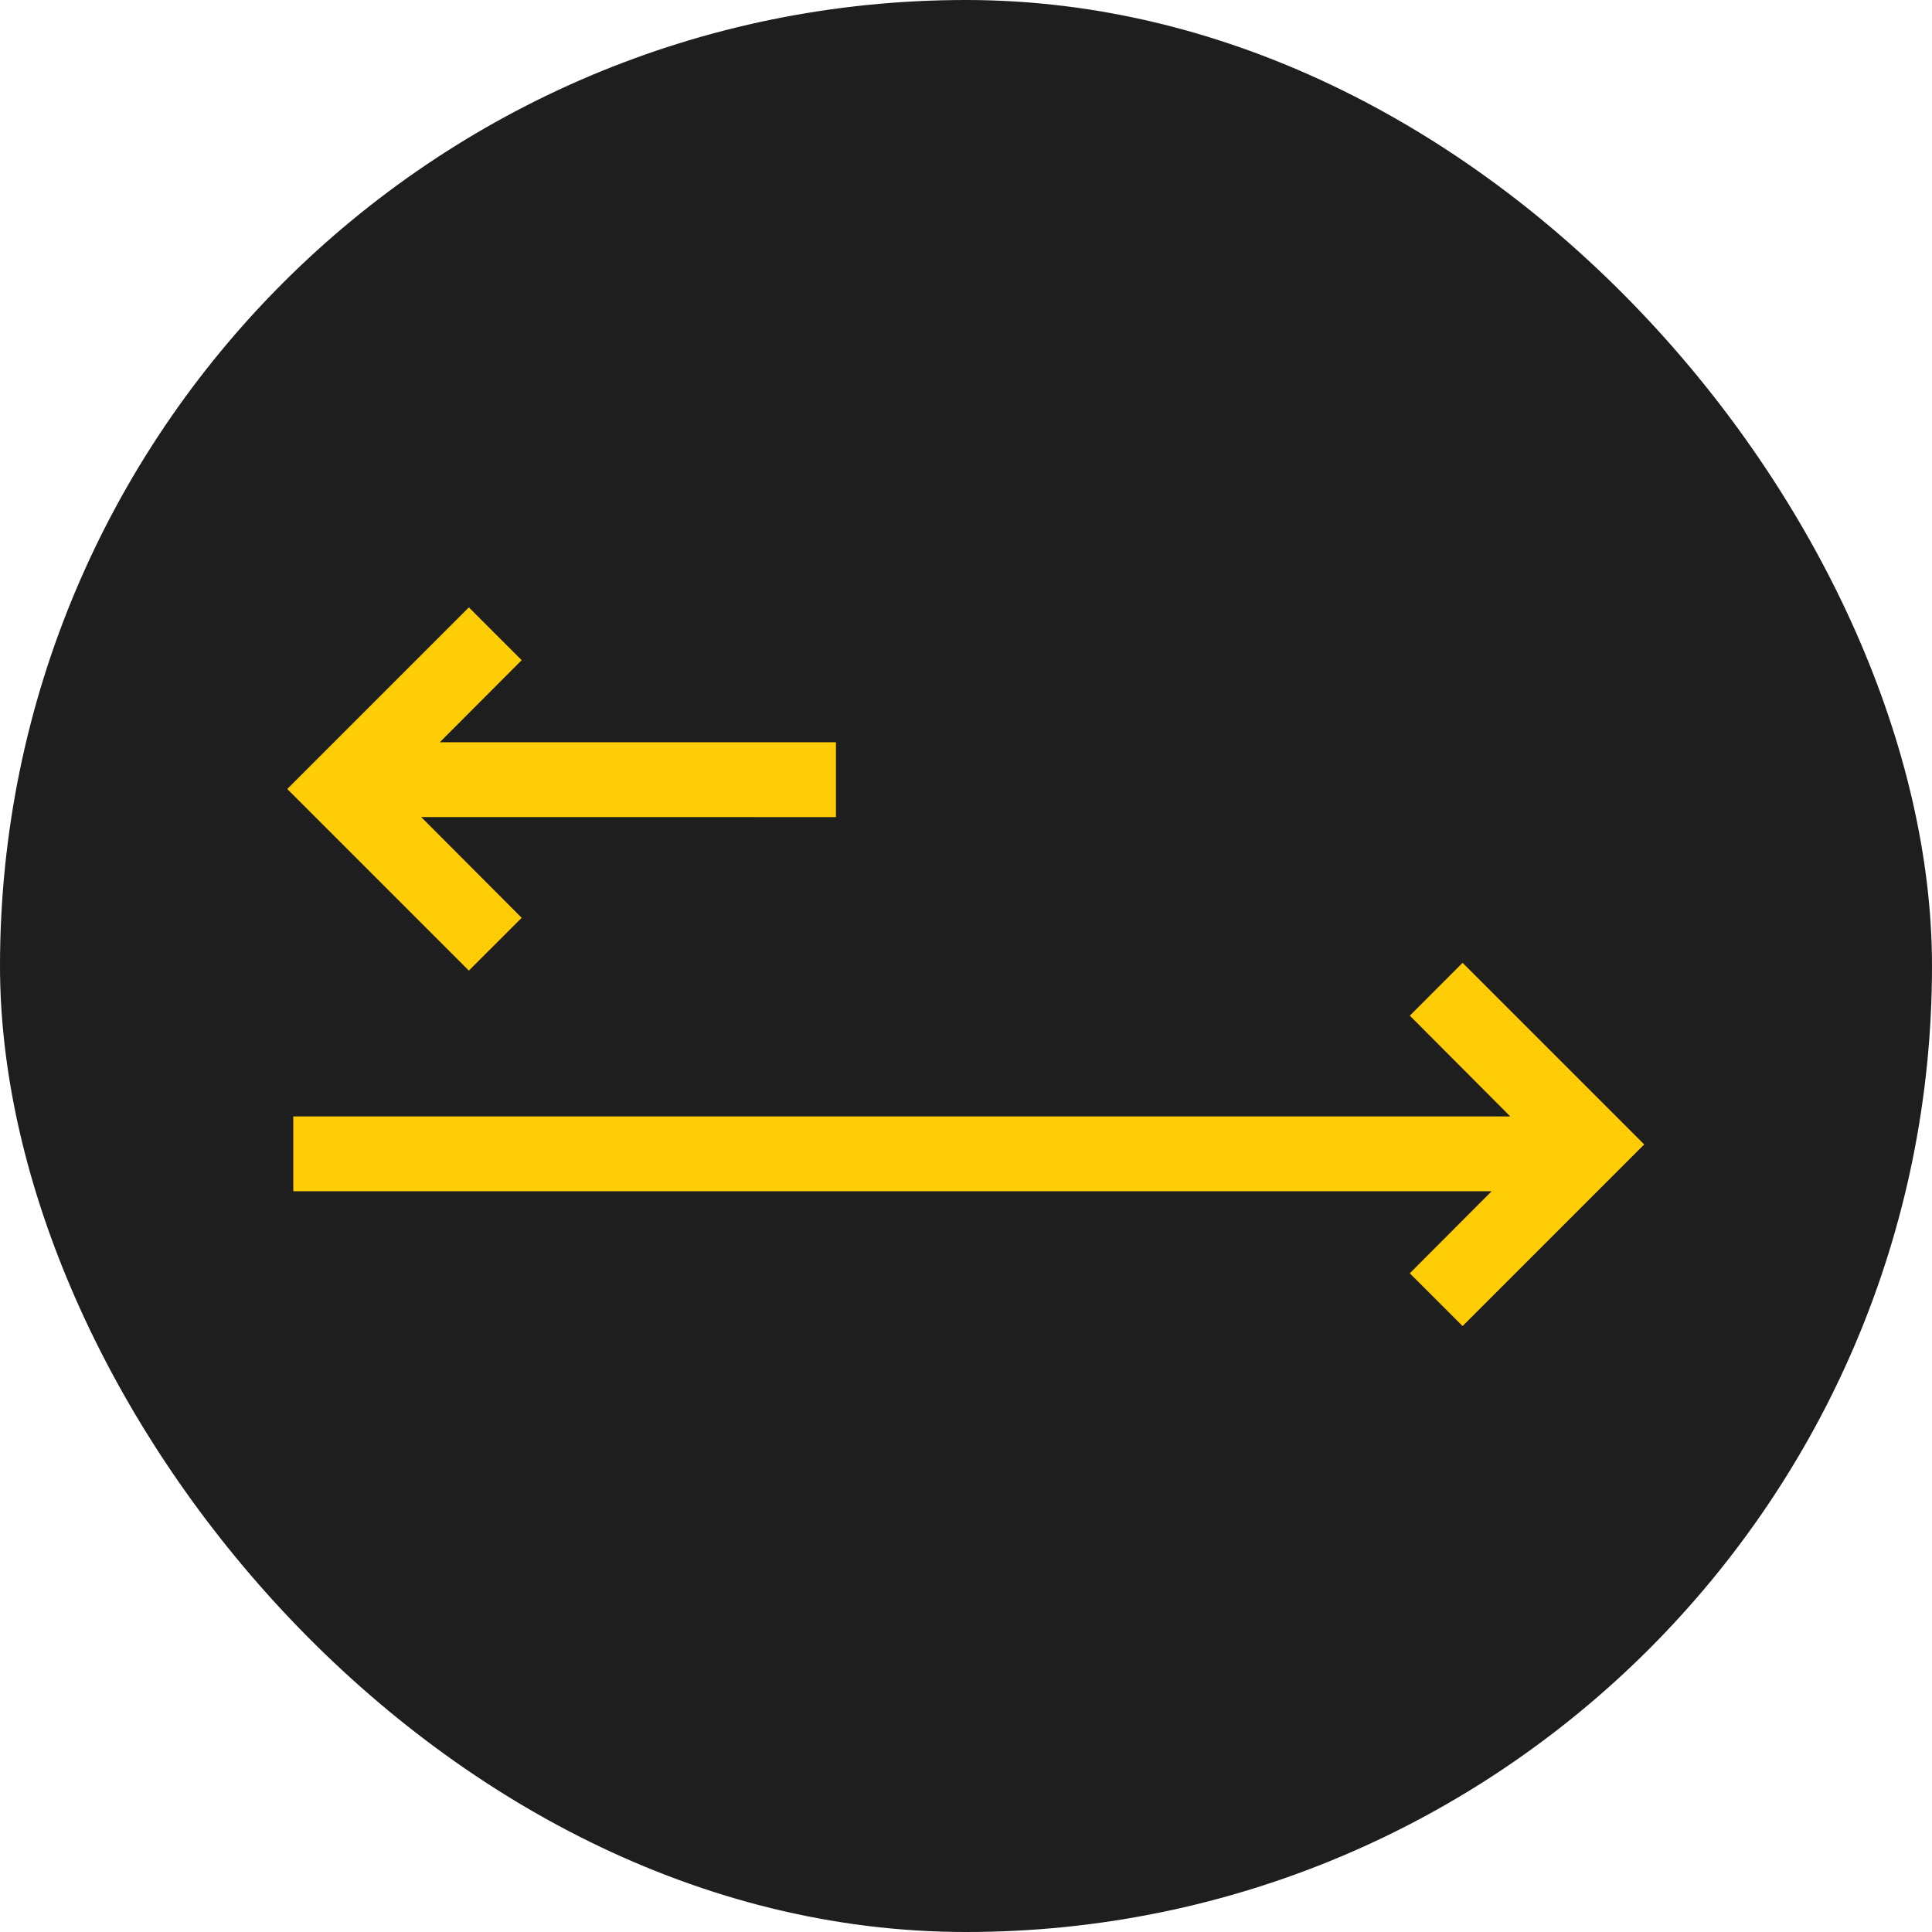
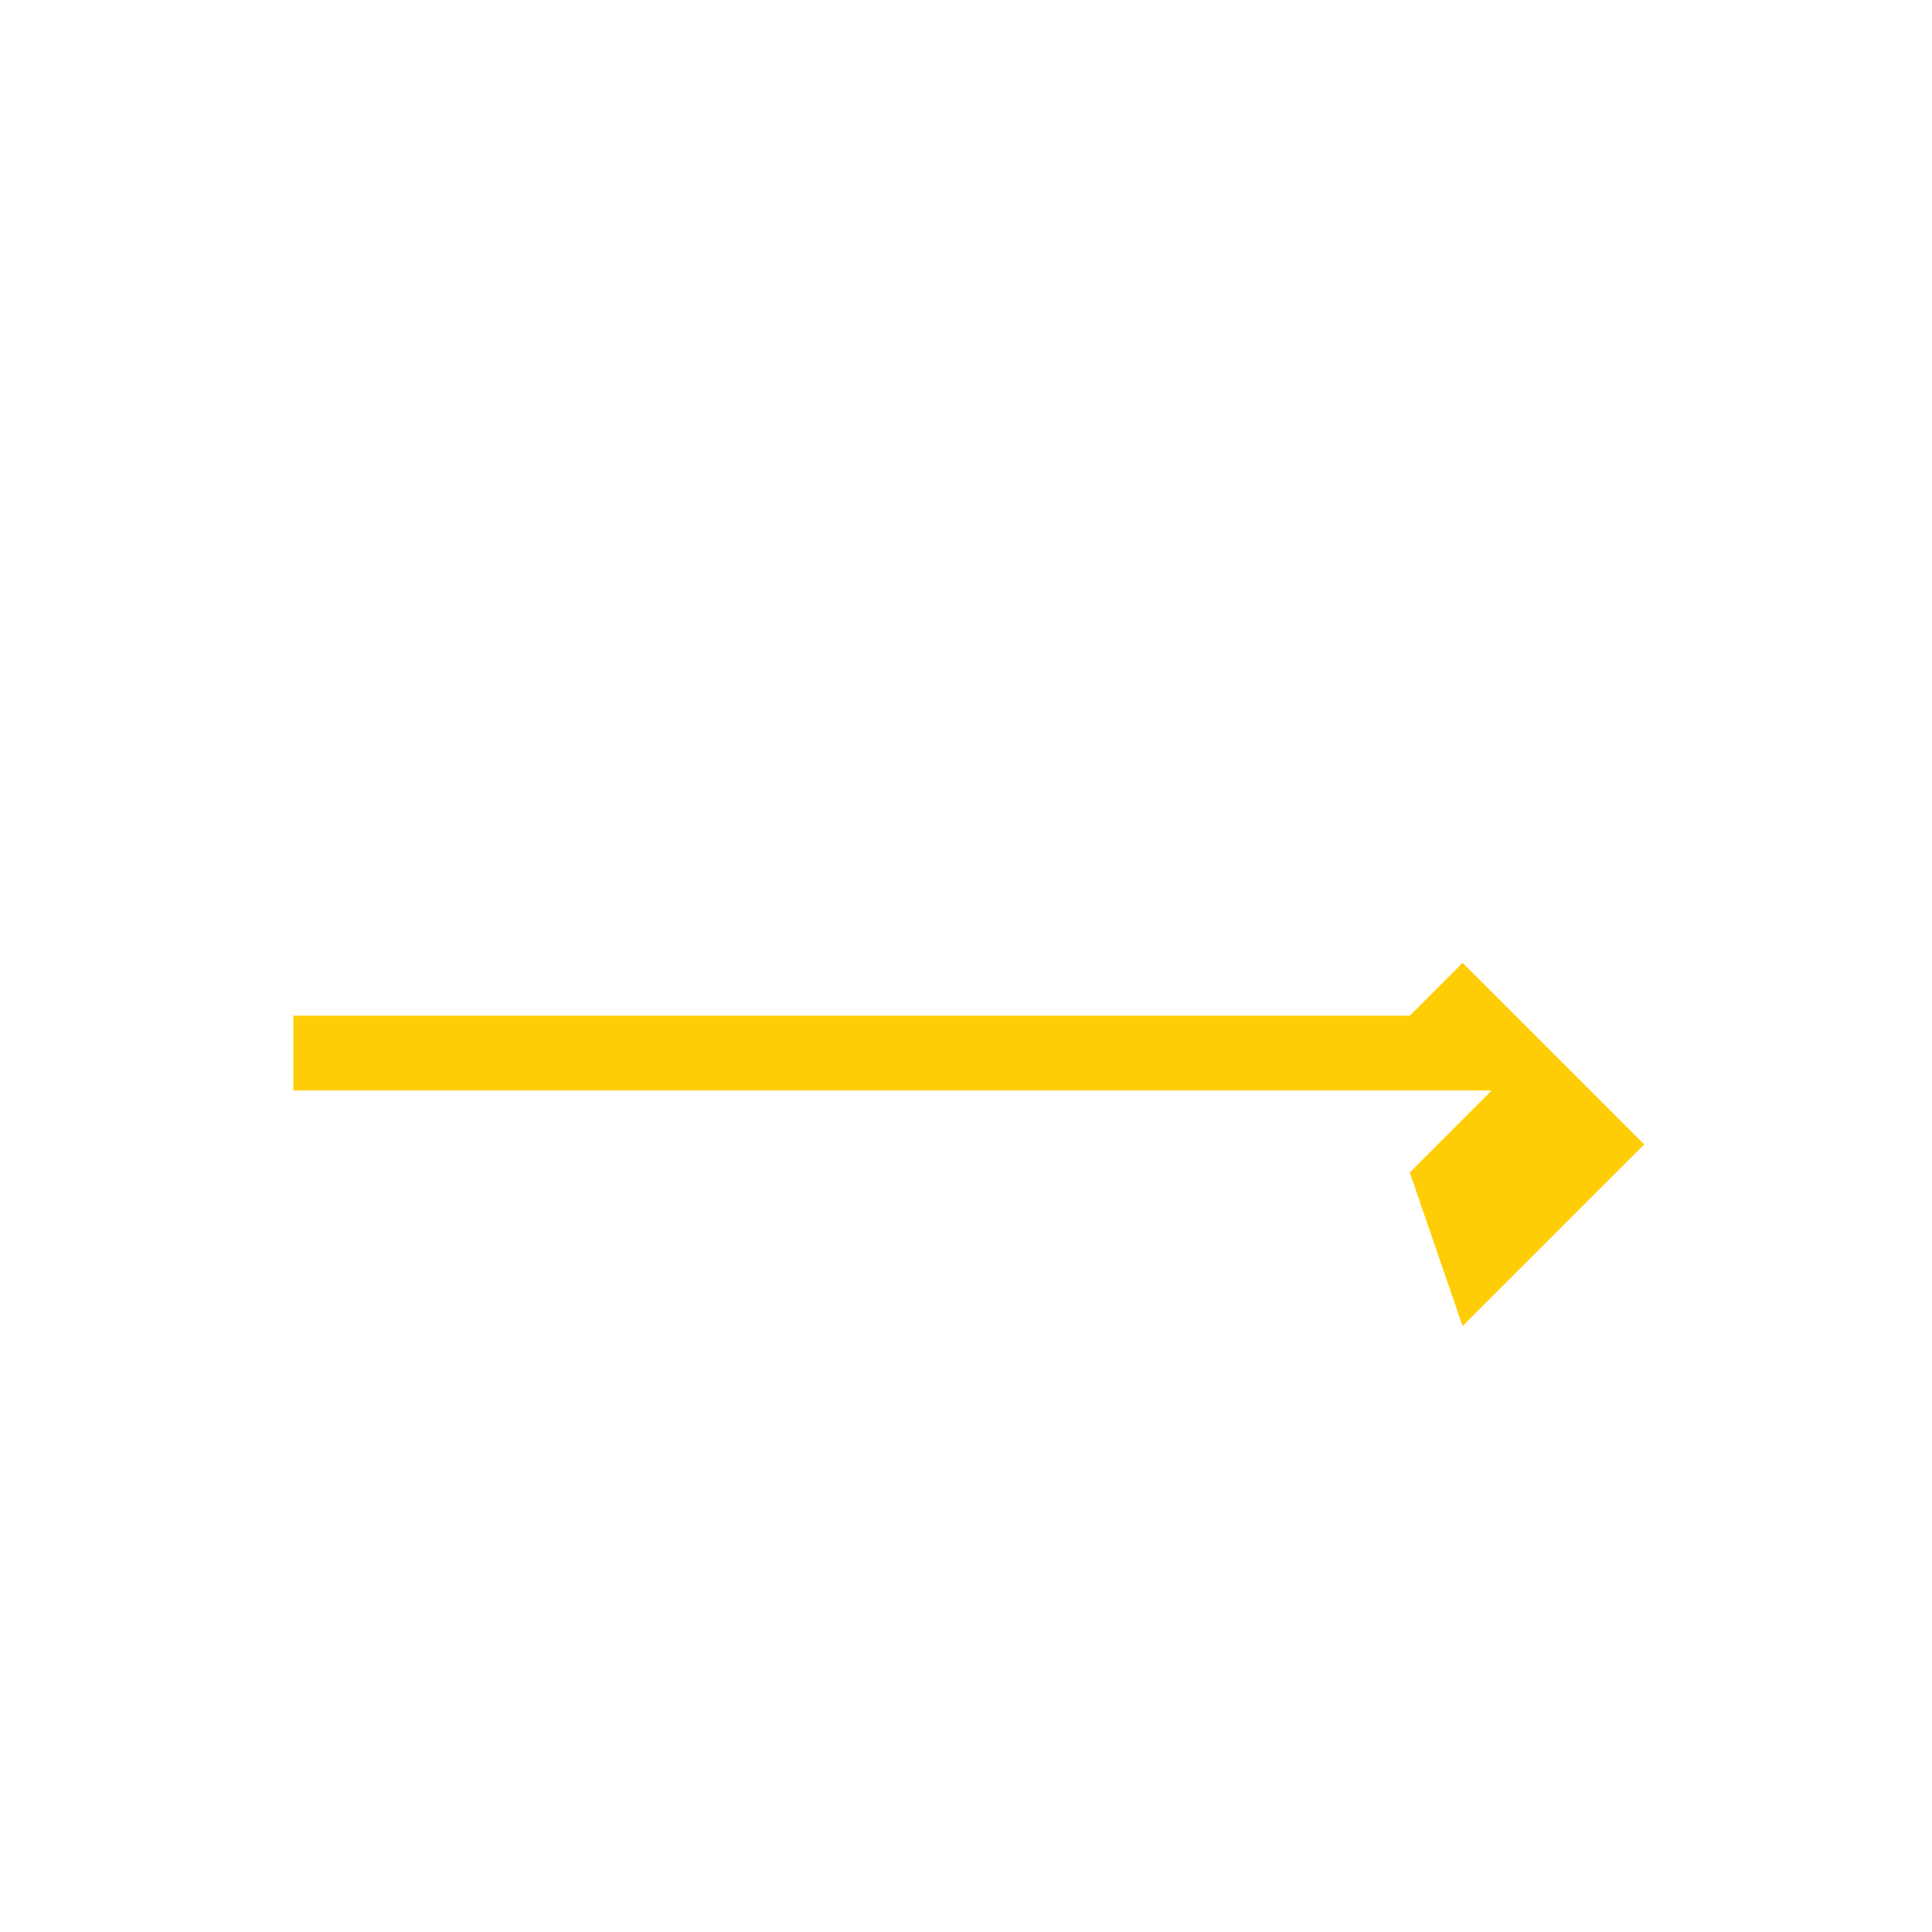
<svg xmlns="http://www.w3.org/2000/svg" width="50" height="50" viewBox="0 0 50 50">
  <g id="long-short_icon" data-name="long-short icon" transform="translate(-572 -1808)">
-     <rect id="Rectangle_712" data-name="Rectangle 712" width="50" height="50" rx="25" transform="translate(572 1808)" fill="#1e1e1e" />
    <g id="Group_1598" data-name="Group 1598" transform="translate(579.434 1823.719)">
-       <path id="Path_816" data-name="Path 816" d="M29.218,20.367l2.6,2.608H.322v1.936H31.336l-2.119,2.124L30.584,28.4l4.7-4.7-4.7-4.7Z" transform="translate(-0.166 -9.801)" fill="#ffcd05" />
-       <path id="Path_817" data-name="Path 817" d="M4.7,0,0,4.7,4.7,9.4,6.067,8.034l-2.6-2.607H14.2V3.49H3.948L6.067,1.366Z" fill="#ffcd05" />
+       <path id="Path_816" data-name="Path 816" d="M29.218,20.367H.322v1.936H31.336l-2.119,2.124L30.584,28.4l4.7-4.7-4.7-4.7Z" transform="translate(-0.166 -9.801)" fill="#ffcd05" />
    </g>
  </g>
</svg>